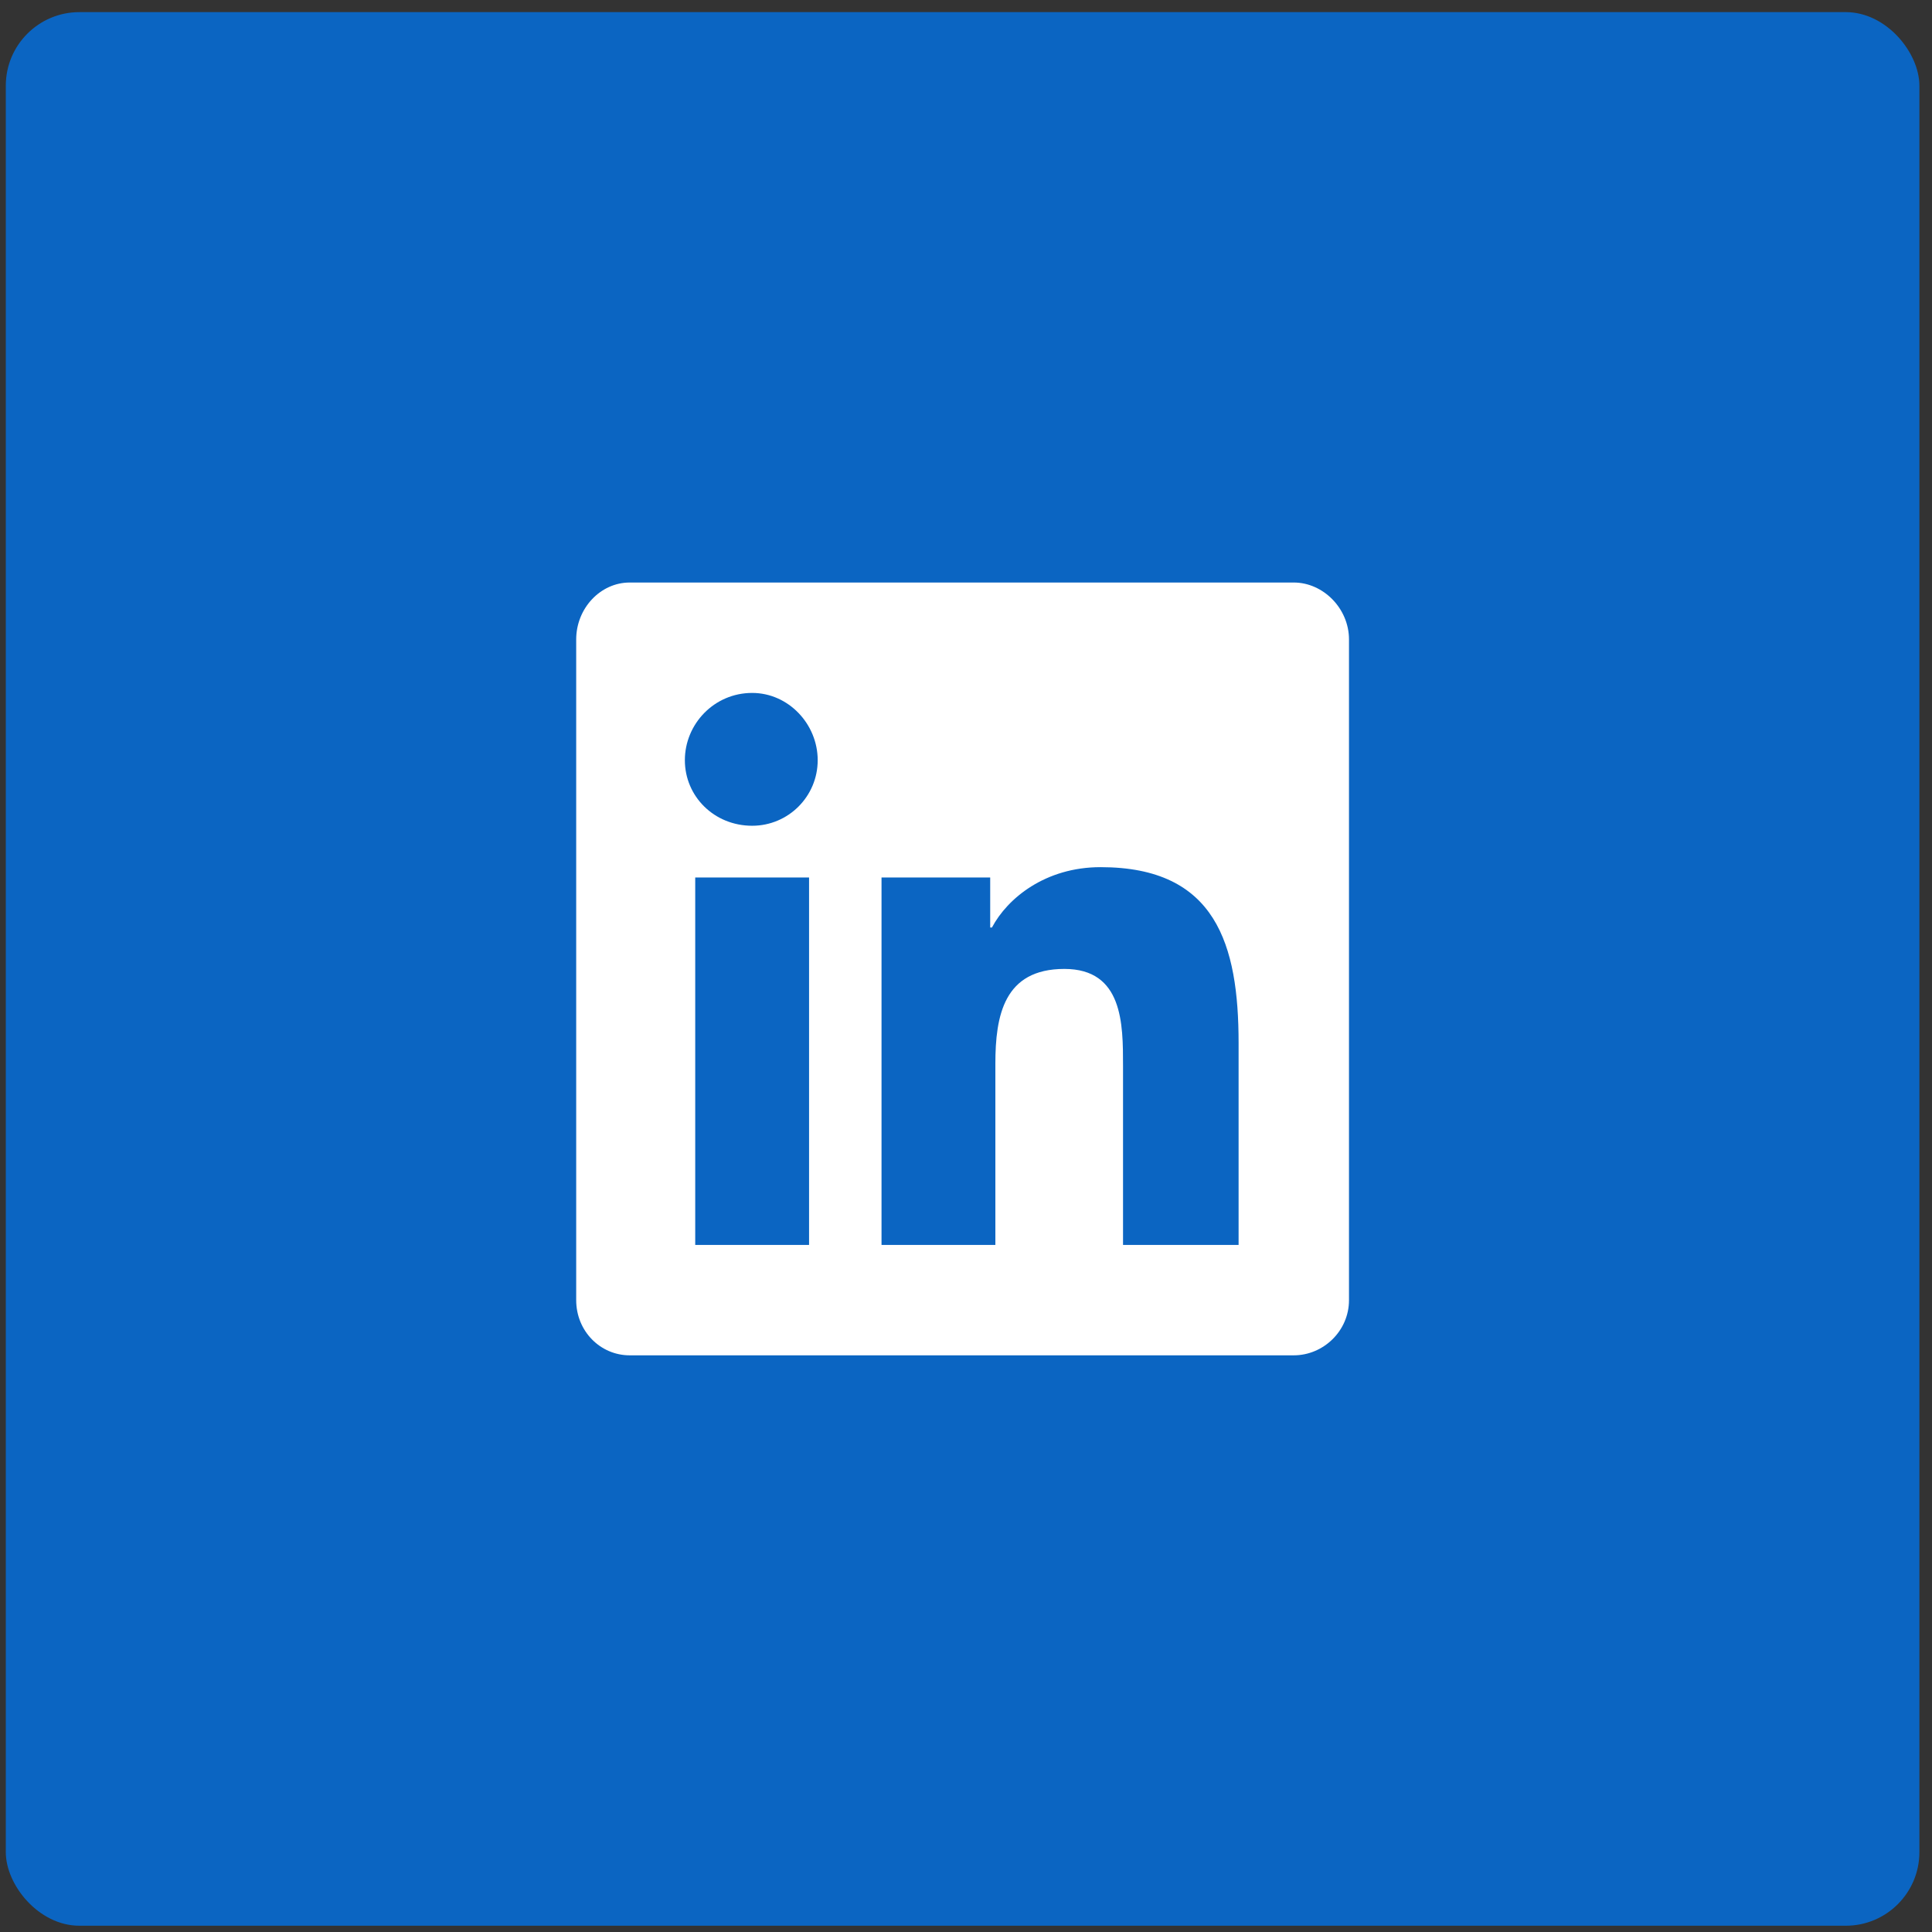
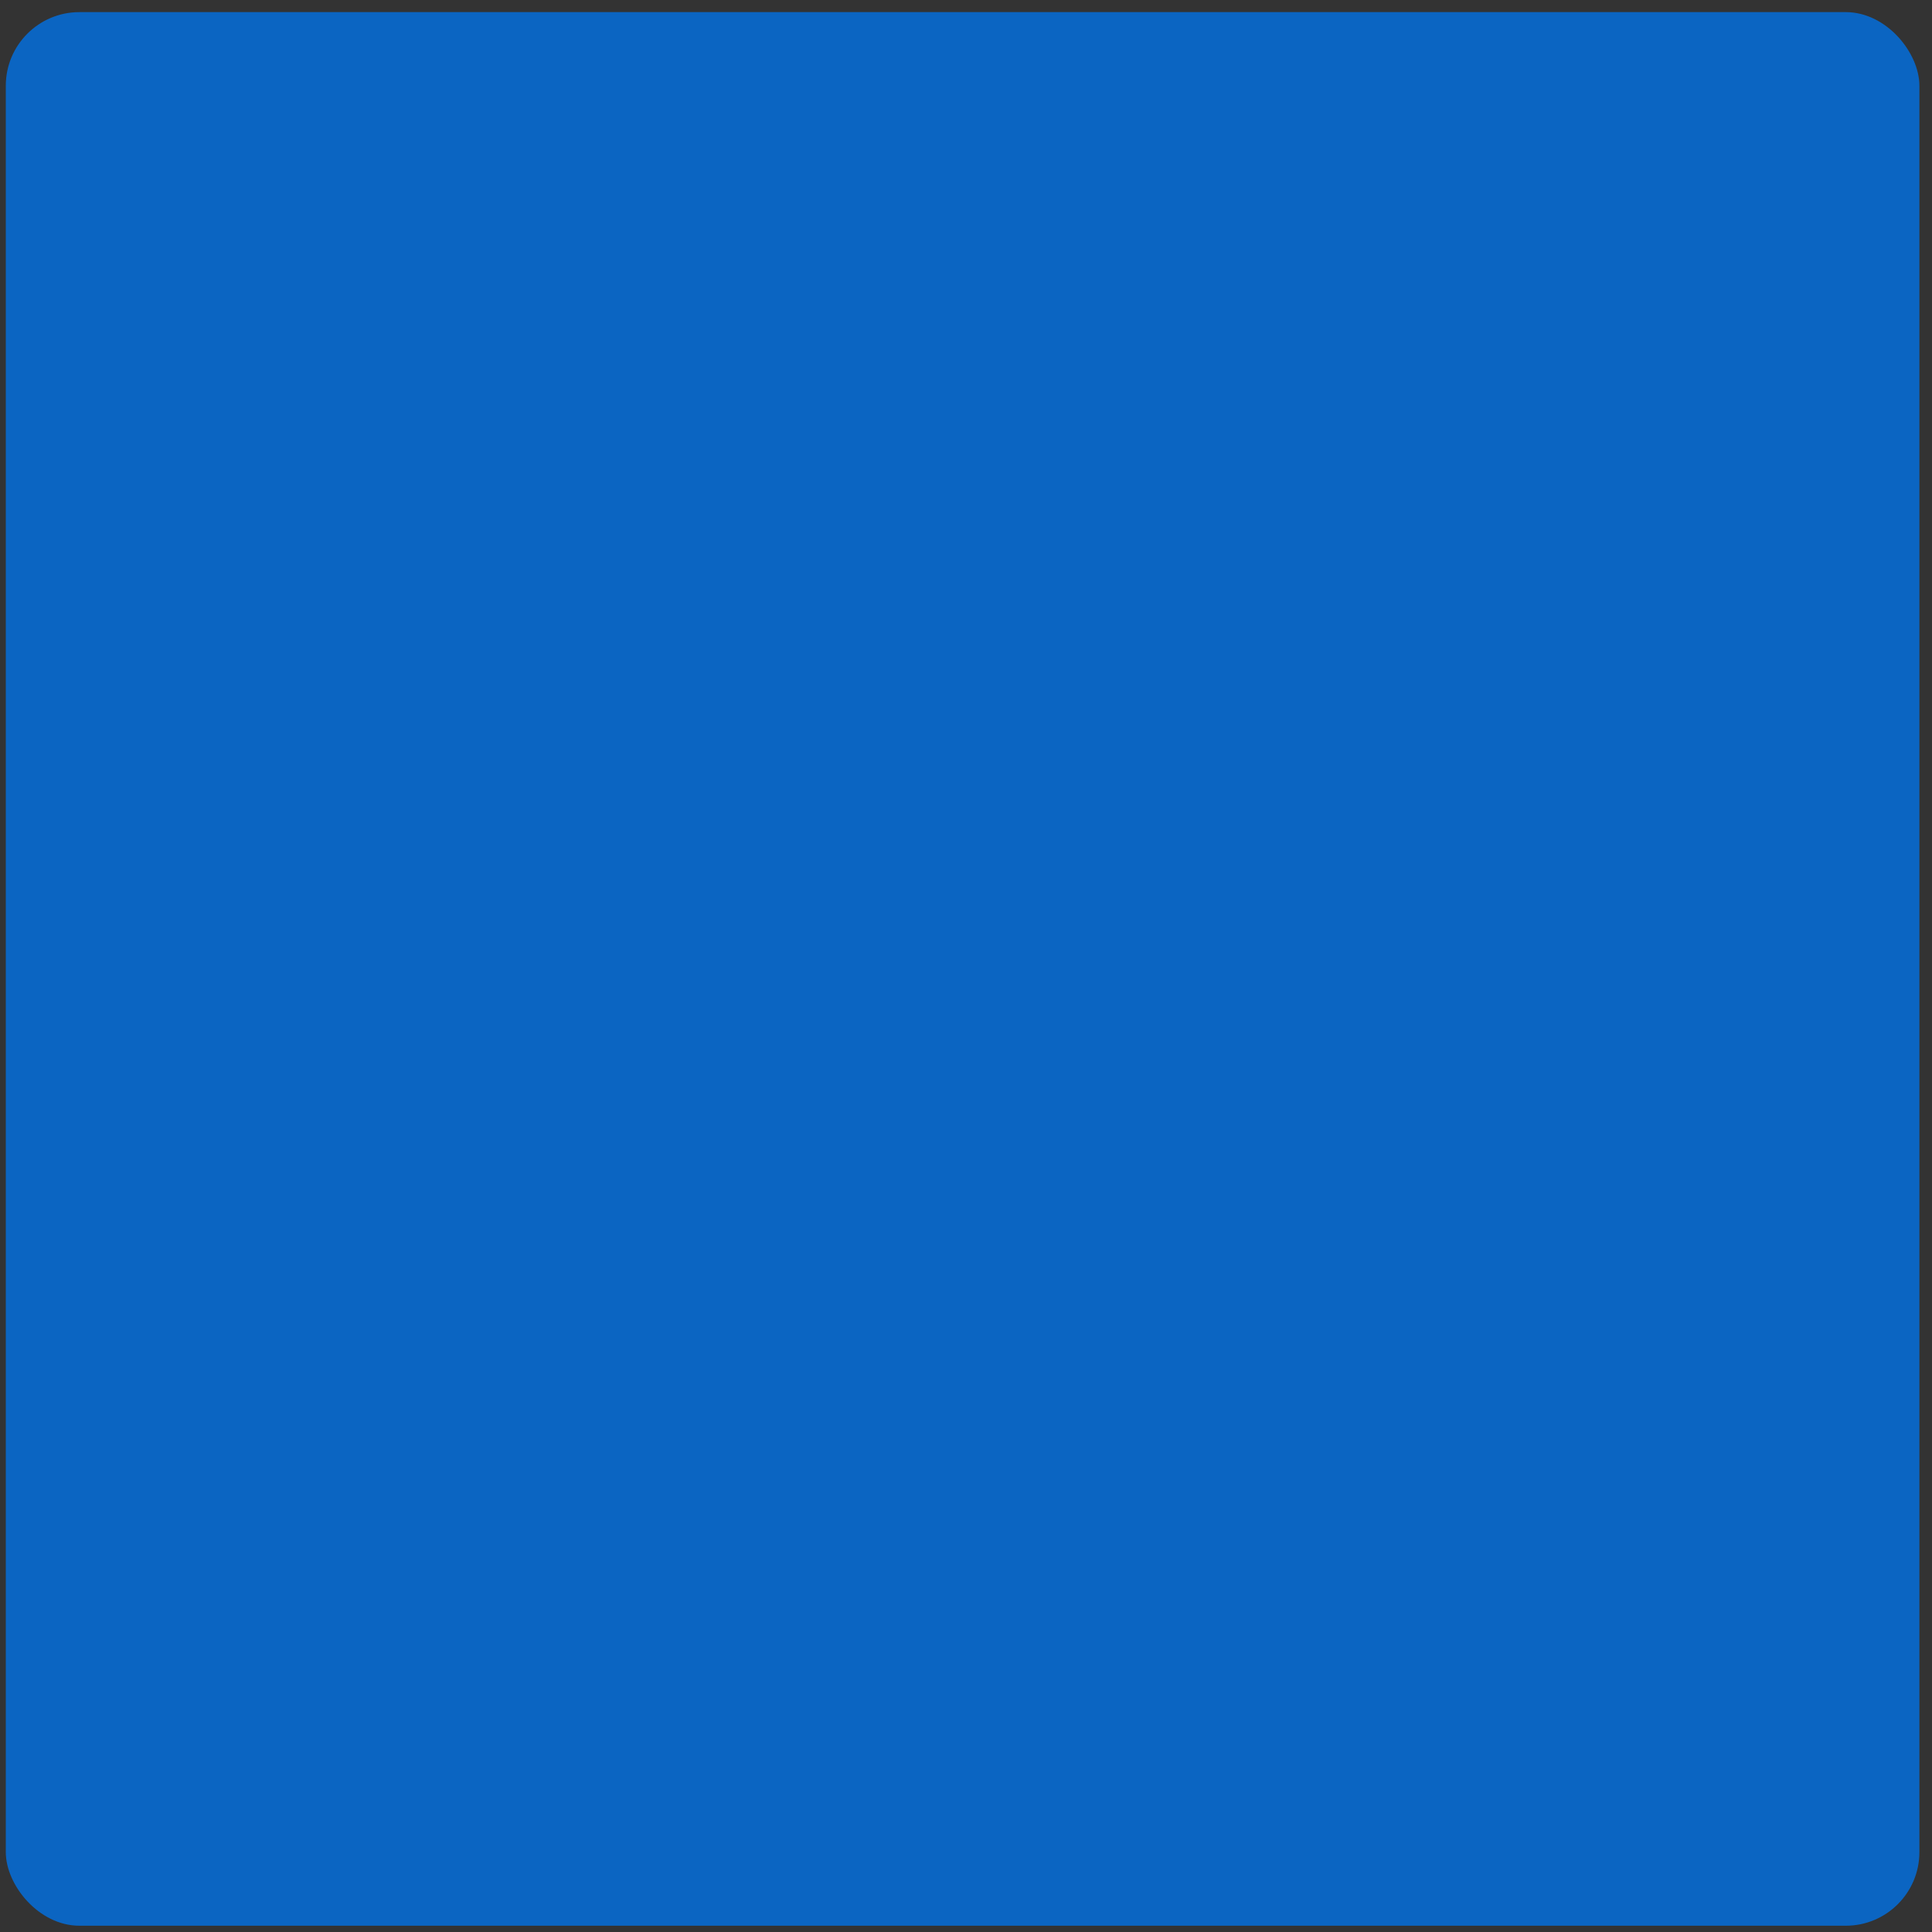
<svg xmlns="http://www.w3.org/2000/svg" width="105" height="105" viewBox="0 0 105 105" fill="none">
  <rect x="0" y="0" width="105" height="105" fill="#333333" stroke="none" />
  <rect x="0.315" y="0.659" width="104" height="104" rx="4" fill="#0B65C2" />
-   <path d="M70.315 31.659C71.909 31.659 73.315 33.065 73.315 34.753V70.659C73.315 72.347 71.909 73.659 70.315 73.659H34.221C32.628 73.659 31.315 72.347 31.315 70.659V34.753C31.315 33.065 32.628 31.659 34.221 31.659H70.315ZM43.971 67.659V47.69H37.784V67.659H43.971ZM40.878 44.878C42.846 44.878 44.44 43.284 44.44 41.315C44.44 39.347 42.846 37.659 40.878 37.659C38.815 37.659 37.221 39.347 37.221 41.315C37.221 43.284 38.815 44.878 40.878 44.878ZM67.315 67.659V56.69C67.315 51.347 66.096 47.128 59.815 47.128C56.815 47.128 54.753 48.815 53.909 50.409H53.815V47.69H47.909V67.659H54.096V57.815C54.096 55.19 54.565 52.659 57.846 52.659C61.034 52.659 61.034 55.659 61.034 57.909V67.659H67.315Z" fill="white" />
</svg>